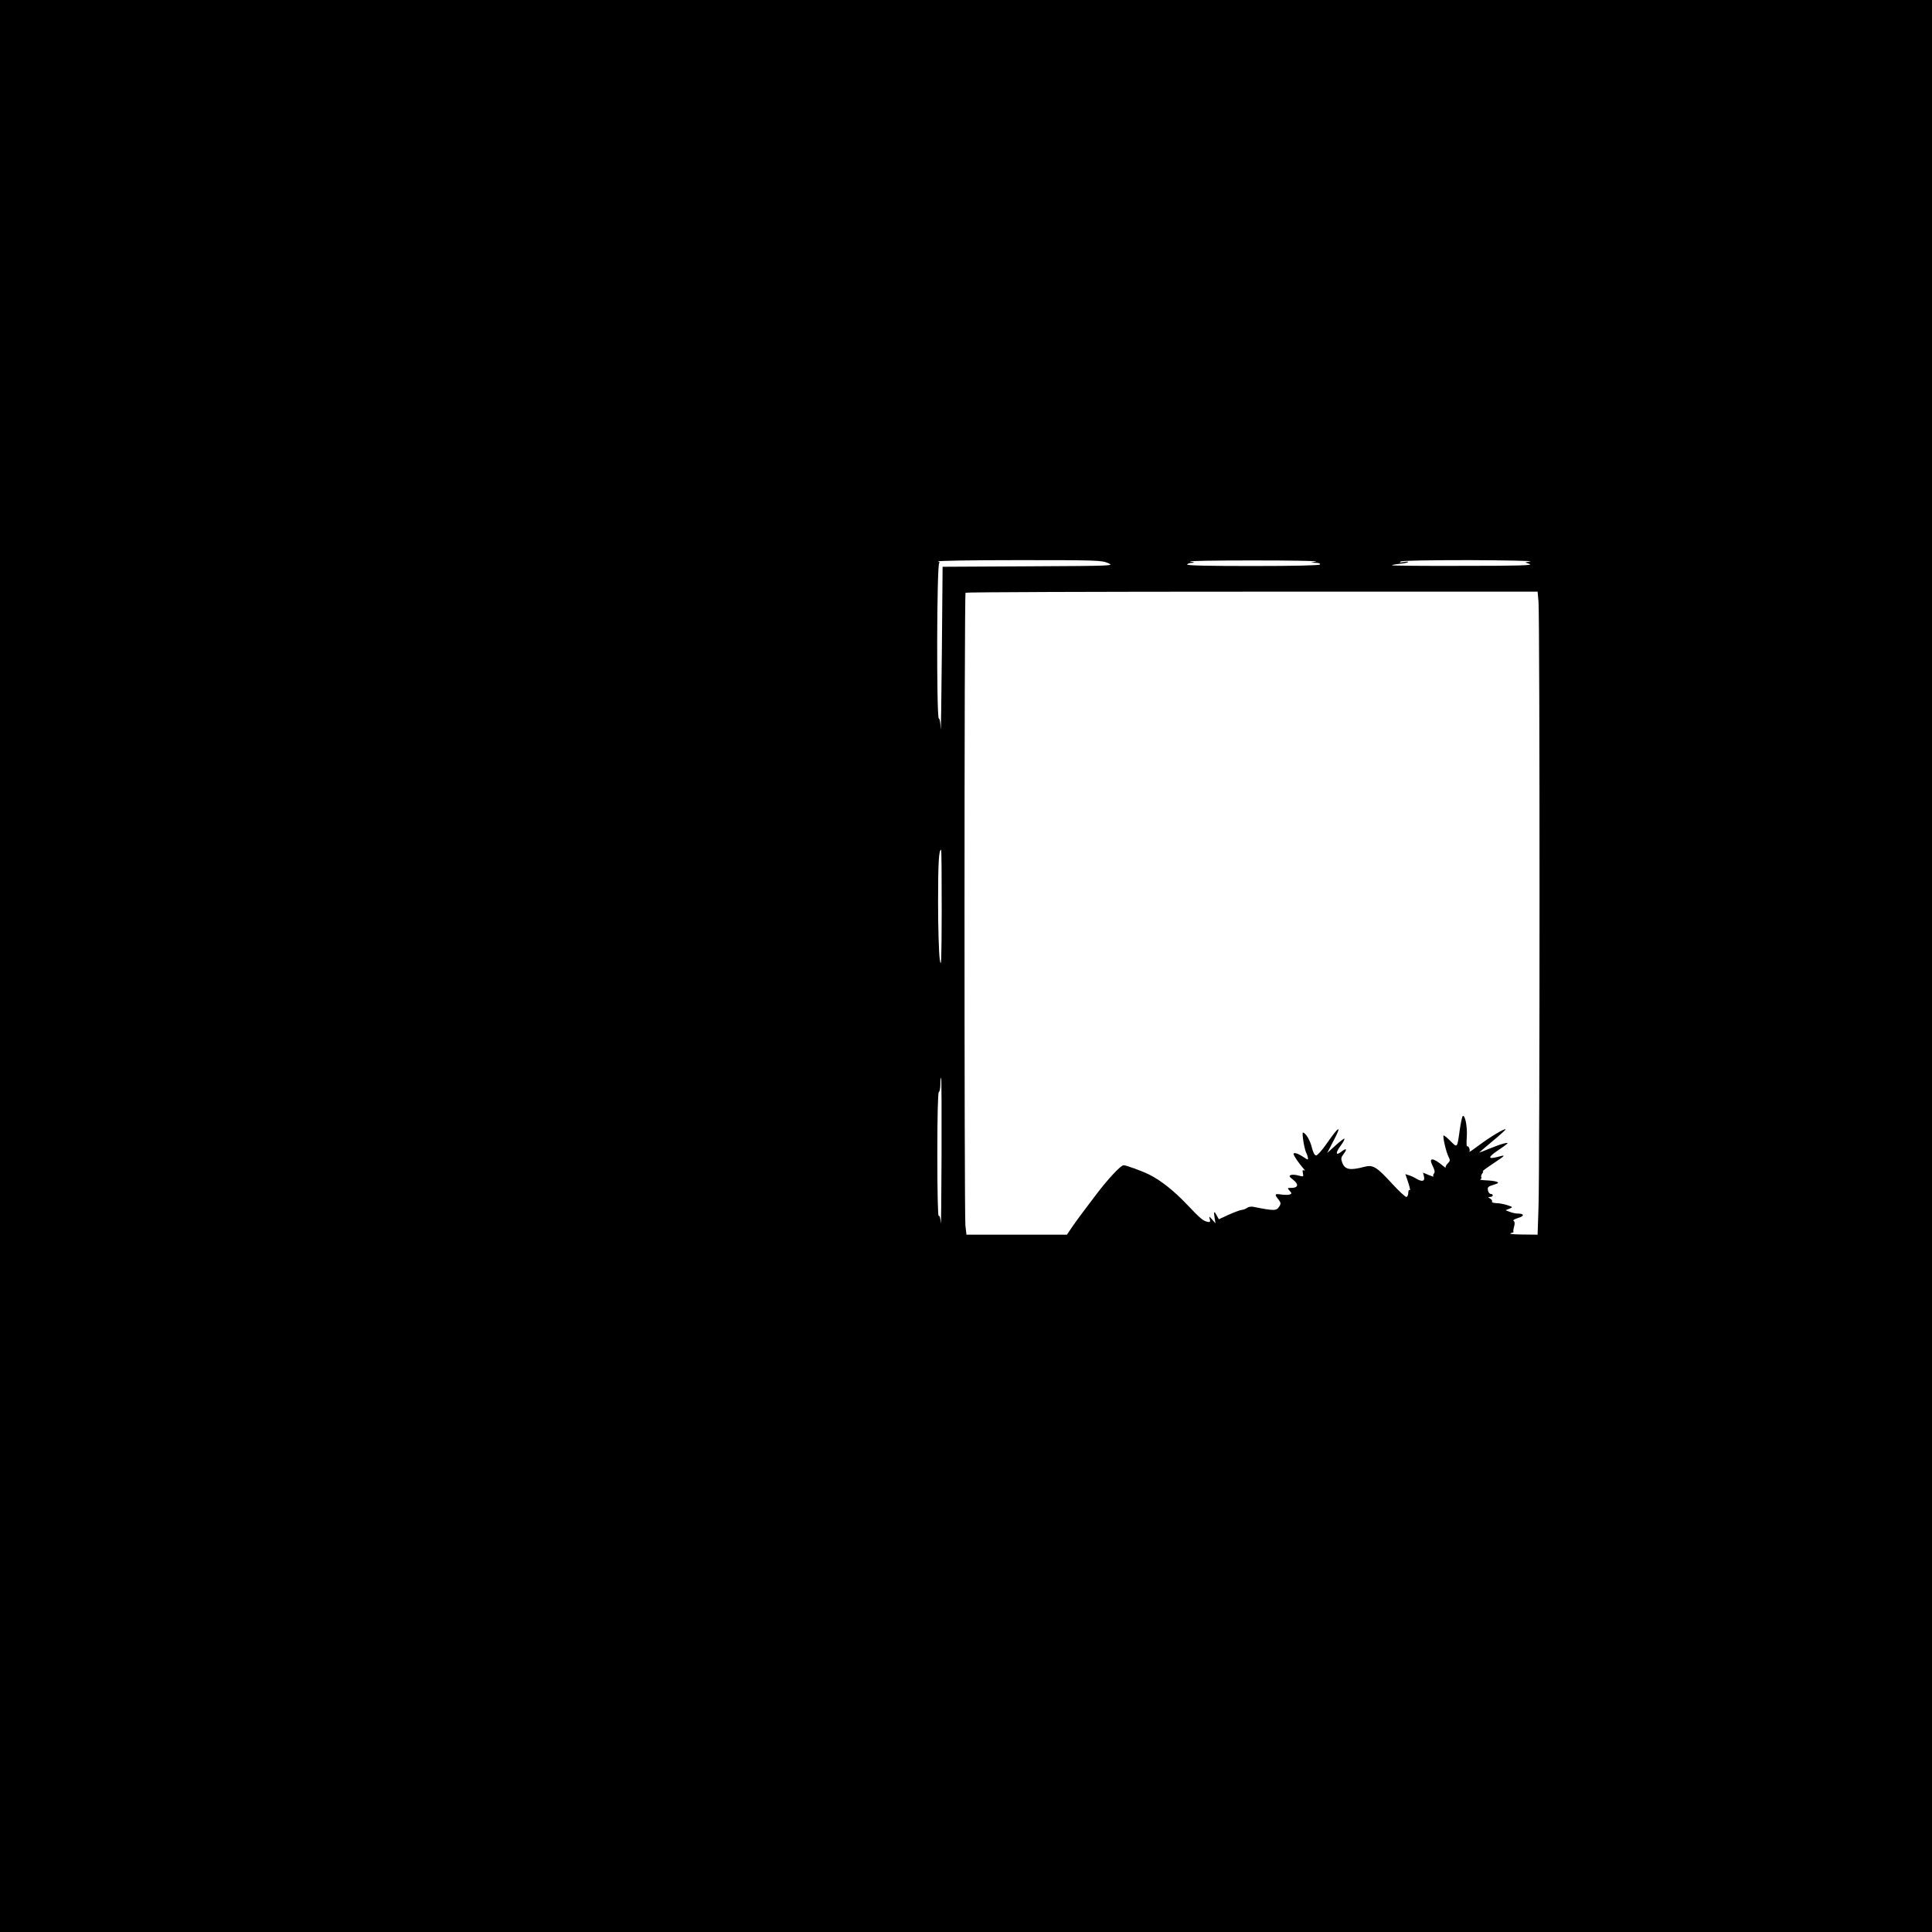
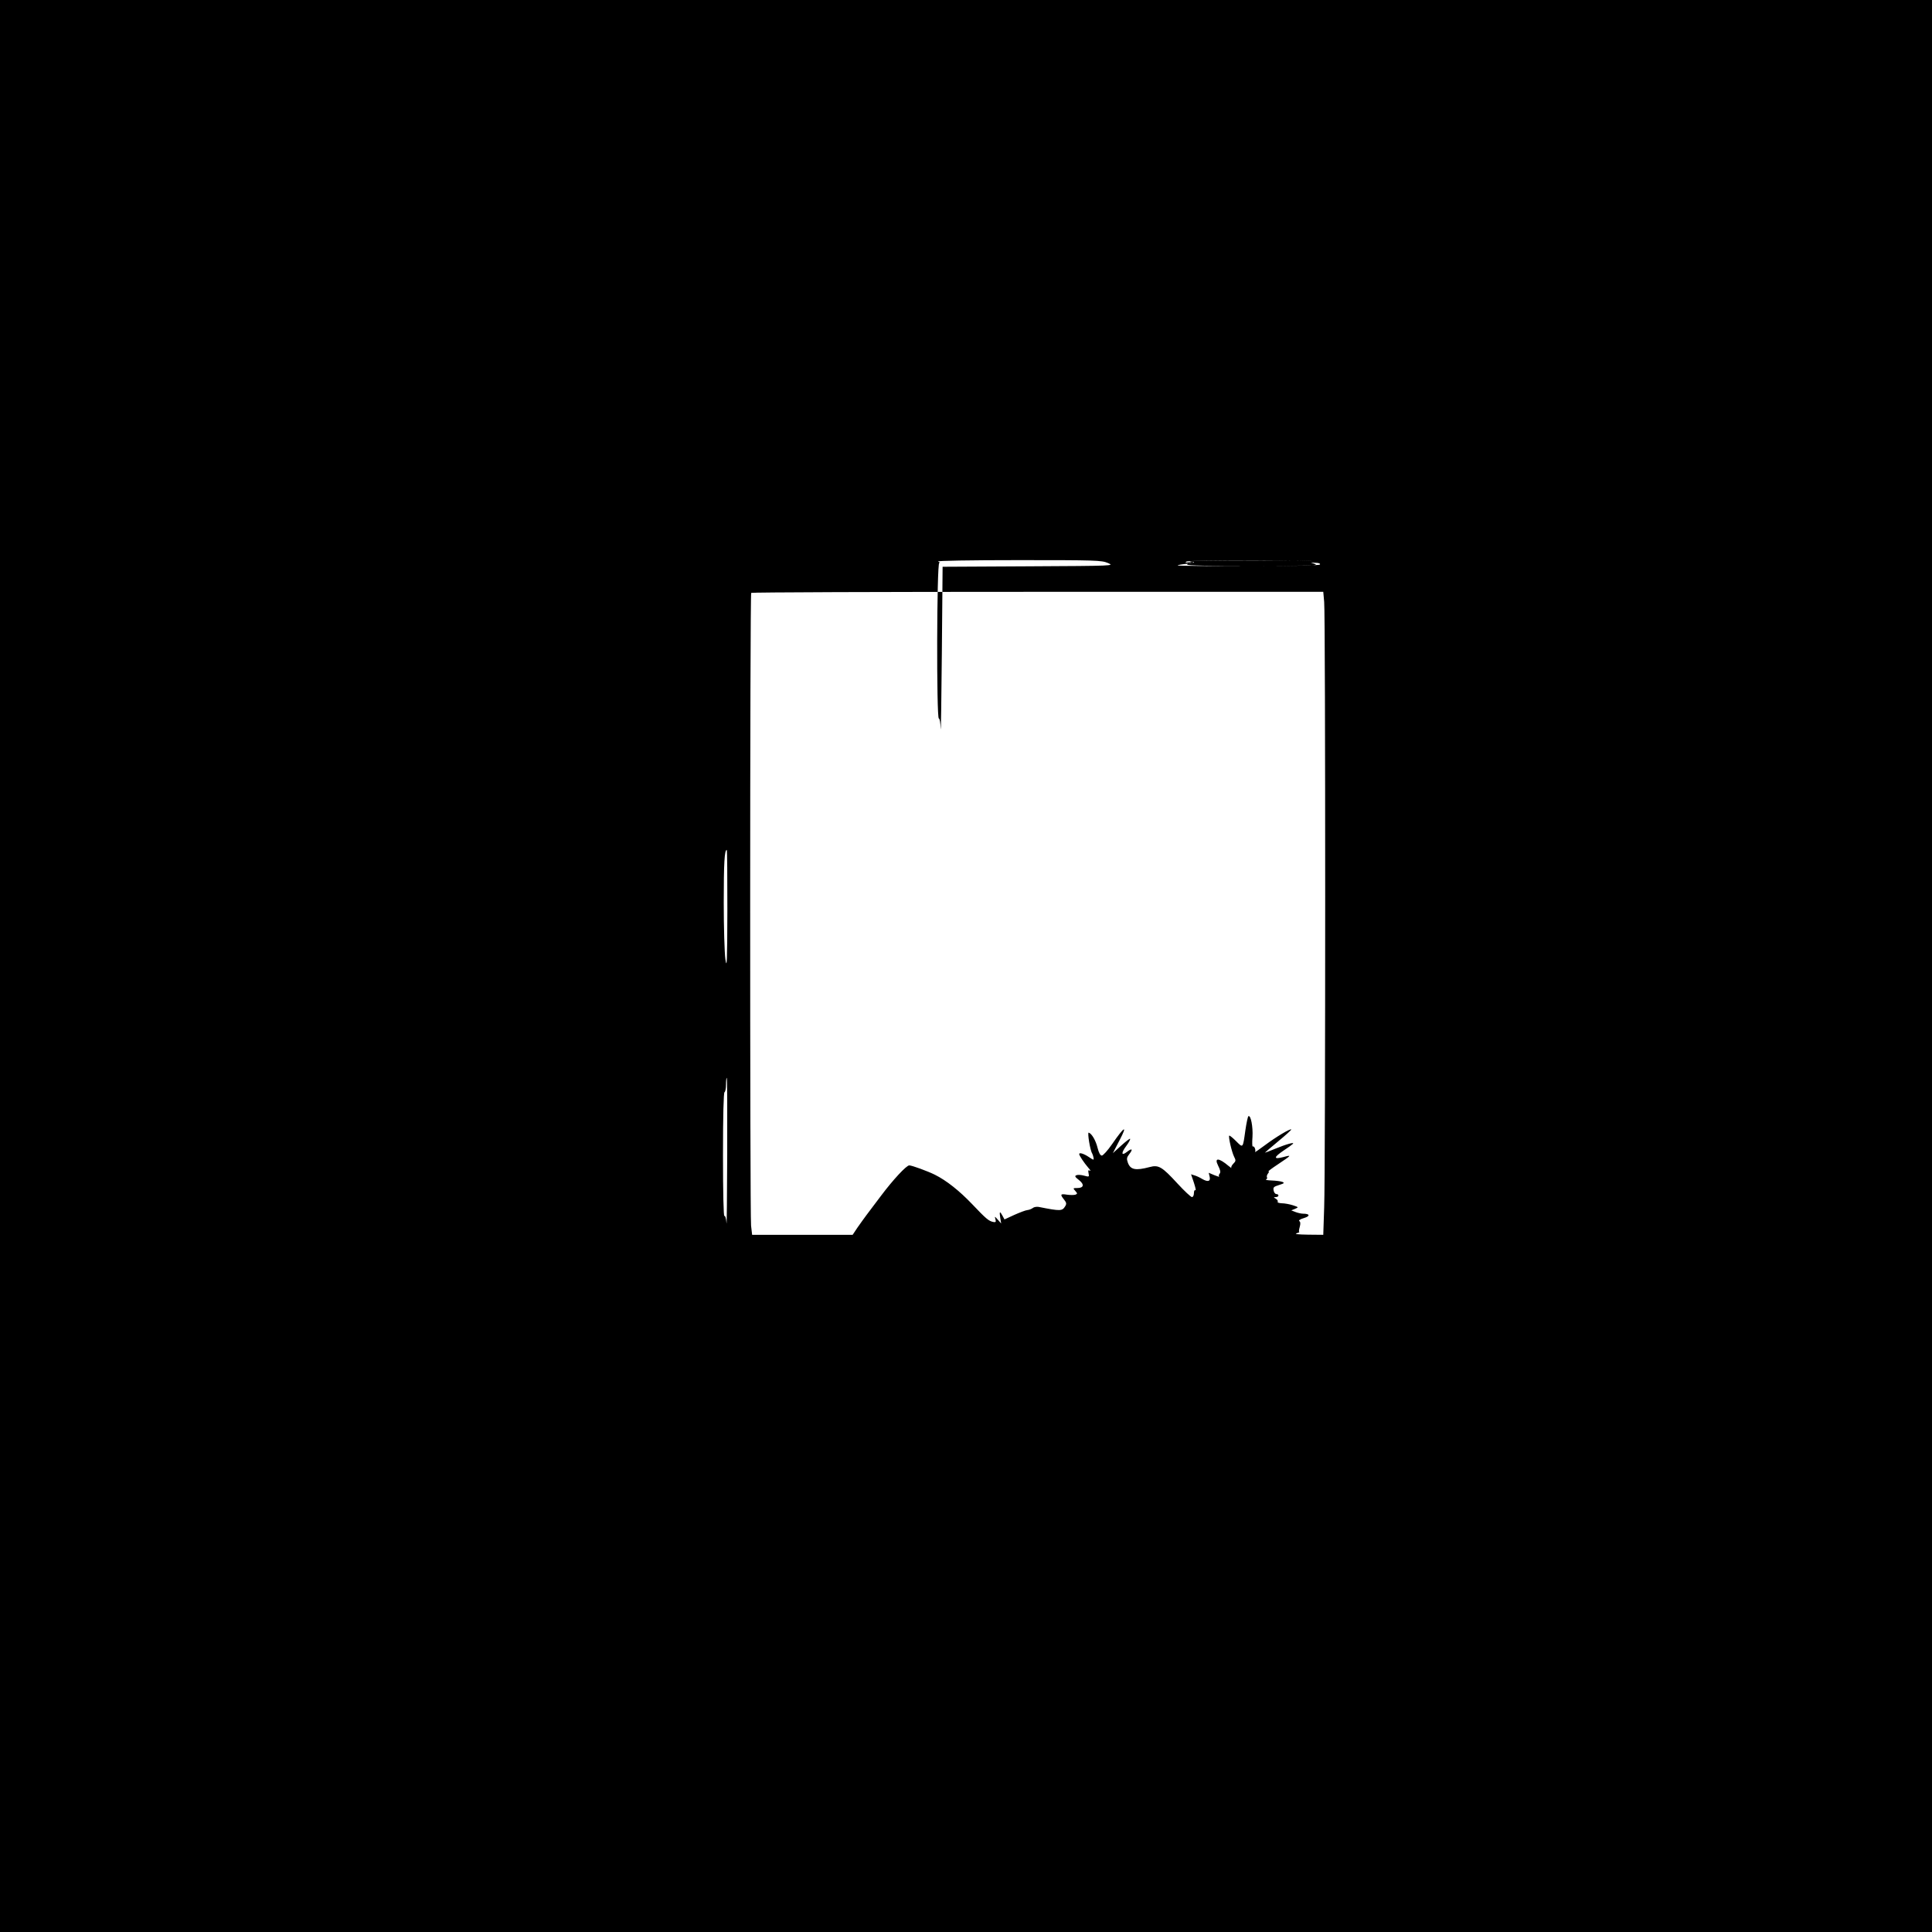
<svg xmlns="http://www.w3.org/2000/svg" version="1.0" width="1280pt" height="1280pt" viewBox="0 0 1280 1280" preserveAspectRatio="xMidYMid meet">
  <g transform="translate(0,1280) scale(0.1,-0.1)" fill="#000000" stroke="none">
-     <path d="M0 6400 l0 -6400 6400 0 6400 0 0 6400 0 6400 -6400 0 -6400 0 0 -6400z m7340 2670 c45 -19 44 -19 -525 -22 l-570 -3 -5 -570 c-3 -313 -6 -540 -8 -502 -1 37 -6 67 -12 67 -16 0 -14 1030 3 1031 6 0 3 4 -8 9 -11 5 214 9 530 9 516 0 553 -1 595 -19z m1380 10 l-35 -7 33 -2 c19 0 31 -5 27 -11 -4 -6 -164 -10 -446 -10 -291 0 -438 3 -434 10 3 6 18 11 33 11 20 1 17 4 -13 9 -22 4 165 7 415 7 250 0 439 -3 420 -7z m1420 1 l-35 -7 30 -11 c23 -9 -78 -12 -444 -12 -261 -1 -472 1 -469 4 2 3 26 7 53 10 26 2 51 8 54 11 3 4 -10 4 -29 0 -25 -4 -31 -3 -20 4 9 6 181 9 455 9 242 -1 424 -5 405 -8z m53 -268 c9 -90 9 -3778 0 -4011 l-6 -182 -101 1 c-66 1 -92 4 -76 9 14 4 22 8 18 9 -4 1 -2 15 3 33 6 22 5 34 -3 39 -6 4 6 13 31 20 43 13 40 29 -6 29 -12 0 -34 5 -50 11 l-28 11 25 10 c25 11 24 11 -15 24 -22 7 -55 13 -73 13 -18 1 -31 5 -27 10 3 6 -3 14 -12 20 -17 10 -17 10 0 11 9 0 17 5 17 10 0 6 -6 10 -14 10 -7 0 -16 11 -18 24 -4 21 1 25 36 36 35 11 38 14 21 21 -11 4 -42 8 -70 9 -27 1 -44 4 -37 7 6 2 9 9 6 14 -3 6 0 16 6 24 7 8 9 15 4 15 -5 0 23 21 61 46 94 63 96 65 37 49 -66 -17 -65 -2 3 44 28 18 55 38 60 43 16 15 -42 -1 -117 -32 -38 -16 -68 -27 -68 -26 0 1 40 35 89 76 50 41 88 76 86 78 -7 7 -102 -50 -174 -104 -40 -30 -70 -50 -66 -45 7 12 -5 42 -15 36 -4 -2 -5 26 -2 64 4 66 -11 146 -27 137 -4 -3 -13 -45 -20 -93 -17 -122 -15 -119 -62 -72 -22 22 -43 39 -45 36 -7 -7 17 -109 32 -139 13 -25 12 -30 -5 -47 -11 -11 -16 -23 -13 -28 4 -4 -4 2 -18 13 -65 55 -97 57 -70 3 15 -29 18 -44 11 -53 -6 -7 -8 -16 -4 -20 4 -4 -10 1 -31 9 l-38 16 6 -25 c8 -32 -11 -38 -49 -16 -16 10 -40 21 -52 24 l-22 7 19 -56 c10 -31 15 -53 10 -50 -6 4 -10 -5 -10 -19 0 -15 -6 -26 -13 -26 -7 0 -51 41 -96 90 -102 111 -125 125 -184 109 -94 -25 -128 -18 -145 30 -9 25 -7 34 10 56 26 33 18 41 -15 15 -38 -30 -41 -9 -5 39 17 23 28 44 25 47 -2 3 -29 -18 -59 -45 l-55 -50 45 87 c54 103 32 92 -50 -27 -29 -42 -60 -76 -68 -76 -10 0 -20 18 -28 50 -12 50 -39 96 -59 102 -10 4 9 -117 23 -138 3 -5 7 -18 9 -28 3 -18 1 -17 -32 5 -33 22 -63 31 -63 19 0 -10 33 -59 59 -89 14 -16 20 -25 12 -21 -11 6 -13 2 -9 -17 5 -25 4 -25 -30 -16 -18 5 -41 7 -50 3 -13 -5 -11 -11 15 -31 39 -30 34 -54 -10 -54 -29 0 -29 -1 -13 -19 15 -17 15 -19 1 -25 -9 -3 -34 -3 -56 0 -44 7 -47 2 -19 -33 16 -20 17 -28 7 -44 -20 -32 -30 -33 -176 -4 -14 2 -31 -1 -38 -7 -8 -6 -24 -13 -36 -14 -12 -1 -51 -16 -87 -32 l-65 -30 -13 24 c-18 34 -22 30 -15 -14 l6 -37 -22 25 c-21 24 -22 24 -16 3 5 -18 2 -21 -14 -18 -30 6 -47 20 -141 119 -85 89 -170 156 -246 194 -46 23 -152 62 -170 62 -19 0 -108 -96 -186 -200 -40 -52 -83 -111 -98 -130 -14 -19 -41 -56 -59 -82 l-32 -48 -333 0 -333 0 -7 61 c-8 82 -8 4184 1 4192 3 4 858 7 1898 7 l1892 0 6 -67z m-3954 -2045 c-1 -340 -3 -390 -13 -323 -6 44 -11 213 -11 375 0 264 5 350 20 350 3 0 4 -181 4 -402z m-1 -1615 c-1 -280 -3 -484 -5 -455 -2 30 -8 50 -14 47 -5 -4 -9 148 -9 404 0 262 4 412 10 416 6 3 10 26 10 51 0 24 2 44 5 44 3 0 4 -228 3 -507z" />
+     <path d="M0 6400 l0 -6400 6400 0 6400 0 0 6400 0 6400 -6400 0 -6400 0 0 -6400z m7340 2670 c45 -19 44 -19 -525 -22 l-570 -3 -5 -570 c-3 -313 -6 -540 -8 -502 -1 37 -6 67 -12 67 -16 0 -14 1030 3 1031 6 0 3 4 -8 9 -11 5 214 9 530 9 516 0 553 -1 595 -19z m1380 10 l-35 -7 33 -2 c19 0 31 -5 27 -11 -4 -6 -164 -10 -446 -10 -291 0 -438 3 -434 10 3 6 18 11 33 11 20 1 17 4 -13 9 -22 4 165 7 415 7 250 0 439 -3 420 -7z l-35 -7 30 -11 c23 -9 -78 -12 -444 -12 -261 -1 -472 1 -469 4 2 3 26 7 53 10 26 2 51 8 54 11 3 4 -10 4 -29 0 -25 -4 -31 -3 -20 4 9 6 181 9 455 9 242 -1 424 -5 405 -8z m53 -268 c9 -90 9 -3778 0 -4011 l-6 -182 -101 1 c-66 1 -92 4 -76 9 14 4 22 8 18 9 -4 1 -2 15 3 33 6 22 5 34 -3 39 -6 4 6 13 31 20 43 13 40 29 -6 29 -12 0 -34 5 -50 11 l-28 11 25 10 c25 11 24 11 -15 24 -22 7 -55 13 -73 13 -18 1 -31 5 -27 10 3 6 -3 14 -12 20 -17 10 -17 10 0 11 9 0 17 5 17 10 0 6 -6 10 -14 10 -7 0 -16 11 -18 24 -4 21 1 25 36 36 35 11 38 14 21 21 -11 4 -42 8 -70 9 -27 1 -44 4 -37 7 6 2 9 9 6 14 -3 6 0 16 6 24 7 8 9 15 4 15 -5 0 23 21 61 46 94 63 96 65 37 49 -66 -17 -65 -2 3 44 28 18 55 38 60 43 16 15 -42 -1 -117 -32 -38 -16 -68 -27 -68 -26 0 1 40 35 89 76 50 41 88 76 86 78 -7 7 -102 -50 -174 -104 -40 -30 -70 -50 -66 -45 7 12 -5 42 -15 36 -4 -2 -5 26 -2 64 4 66 -11 146 -27 137 -4 -3 -13 -45 -20 -93 -17 -122 -15 -119 -62 -72 -22 22 -43 39 -45 36 -7 -7 17 -109 32 -139 13 -25 12 -30 -5 -47 -11 -11 -16 -23 -13 -28 4 -4 -4 2 -18 13 -65 55 -97 57 -70 3 15 -29 18 -44 11 -53 -6 -7 -8 -16 -4 -20 4 -4 -10 1 -31 9 l-38 16 6 -25 c8 -32 -11 -38 -49 -16 -16 10 -40 21 -52 24 l-22 7 19 -56 c10 -31 15 -53 10 -50 -6 4 -10 -5 -10 -19 0 -15 -6 -26 -13 -26 -7 0 -51 41 -96 90 -102 111 -125 125 -184 109 -94 -25 -128 -18 -145 30 -9 25 -7 34 10 56 26 33 18 41 -15 15 -38 -30 -41 -9 -5 39 17 23 28 44 25 47 -2 3 -29 -18 -59 -45 l-55 -50 45 87 c54 103 32 92 -50 -27 -29 -42 -60 -76 -68 -76 -10 0 -20 18 -28 50 -12 50 -39 96 -59 102 -10 4 9 -117 23 -138 3 -5 7 -18 9 -28 3 -18 1 -17 -32 5 -33 22 -63 31 -63 19 0 -10 33 -59 59 -89 14 -16 20 -25 12 -21 -11 6 -13 2 -9 -17 5 -25 4 -25 -30 -16 -18 5 -41 7 -50 3 -13 -5 -11 -11 15 -31 39 -30 34 -54 -10 -54 -29 0 -29 -1 -13 -19 15 -17 15 -19 1 -25 -9 -3 -34 -3 -56 0 -44 7 -47 2 -19 -33 16 -20 17 -28 7 -44 -20 -32 -30 -33 -176 -4 -14 2 -31 -1 -38 -7 -8 -6 -24 -13 -36 -14 -12 -1 -51 -16 -87 -32 l-65 -30 -13 24 c-18 34 -22 30 -15 -14 l6 -37 -22 25 c-21 24 -22 24 -16 3 5 -18 2 -21 -14 -18 -30 6 -47 20 -141 119 -85 89 -170 156 -246 194 -46 23 -152 62 -170 62 -19 0 -108 -96 -186 -200 -40 -52 -83 -111 -98 -130 -14 -19 -41 -56 -59 -82 l-32 -48 -333 0 -333 0 -7 61 c-8 82 -8 4184 1 4192 3 4 858 7 1898 7 l1892 0 6 -67z m-3954 -2045 c-1 -340 -3 -390 -13 -323 -6 44 -11 213 -11 375 0 264 5 350 20 350 3 0 4 -181 4 -402z m-1 -1615 c-1 -280 -3 -484 -5 -455 -2 30 -8 50 -14 47 -5 -4 -9 148 -9 404 0 262 4 412 10 416 6 3 10 26 10 51 0 24 2 44 5 44 3 0 4 -228 3 -507z" />
  </g>
</svg>